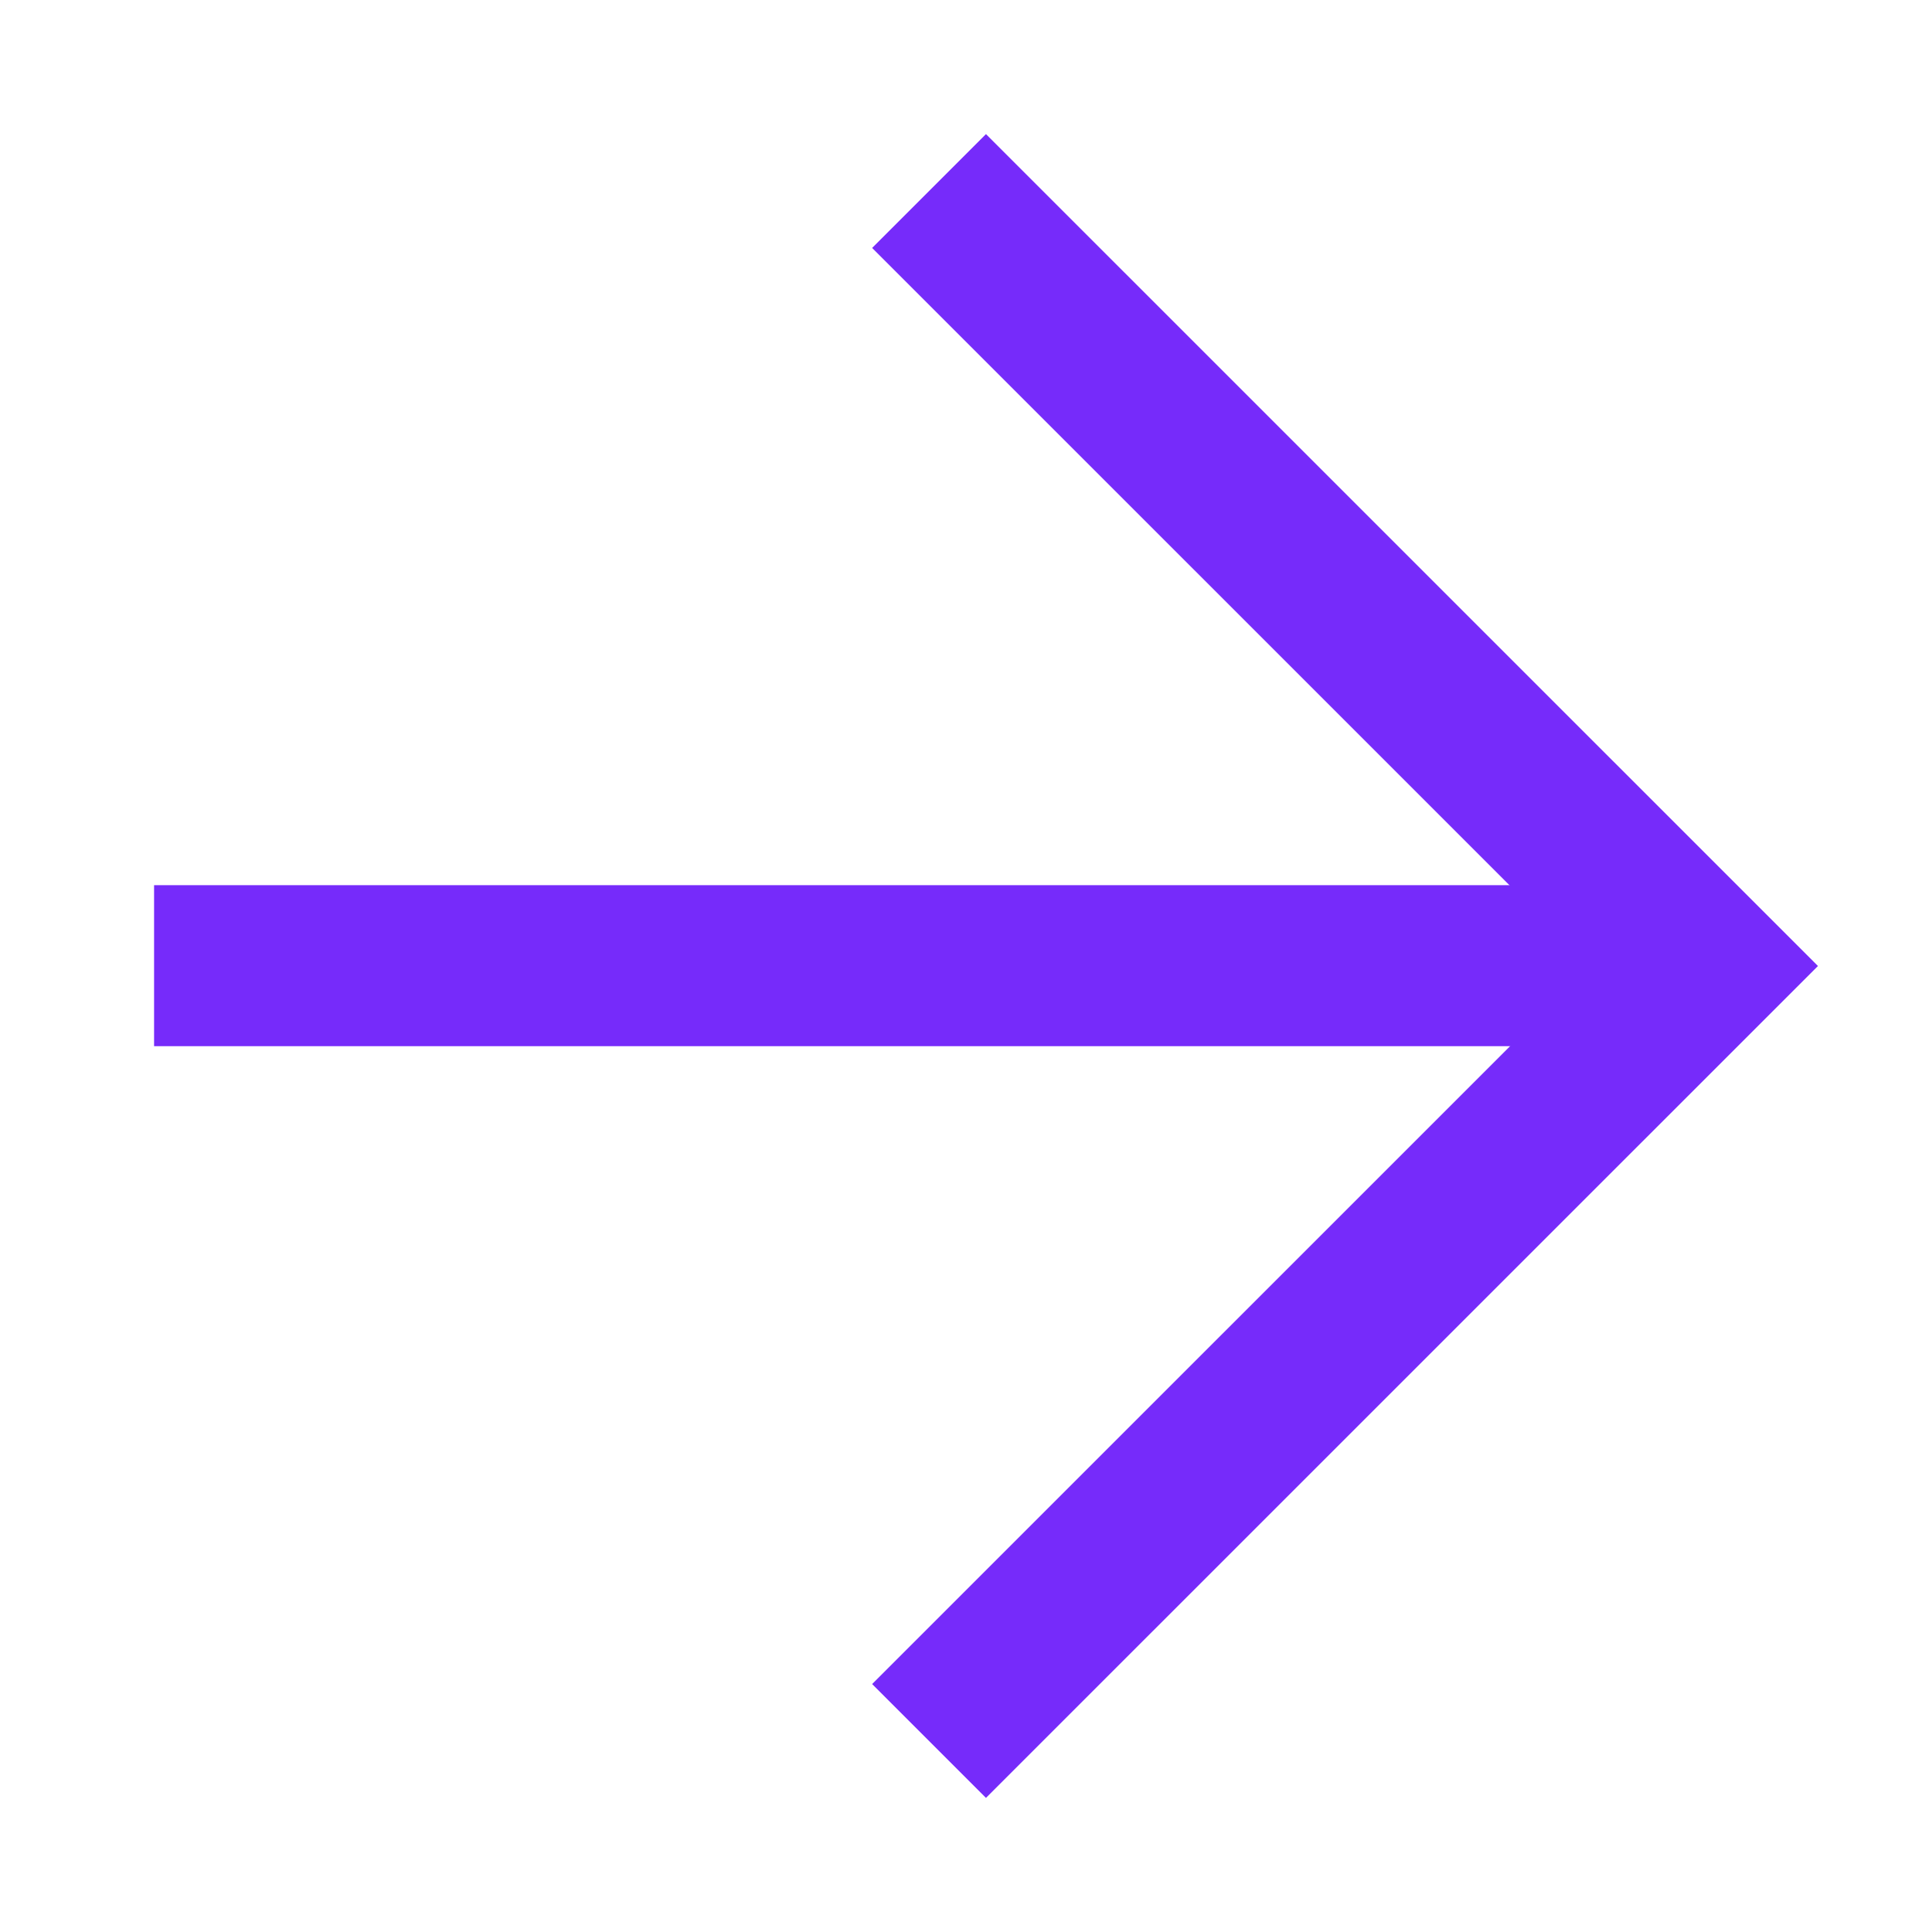
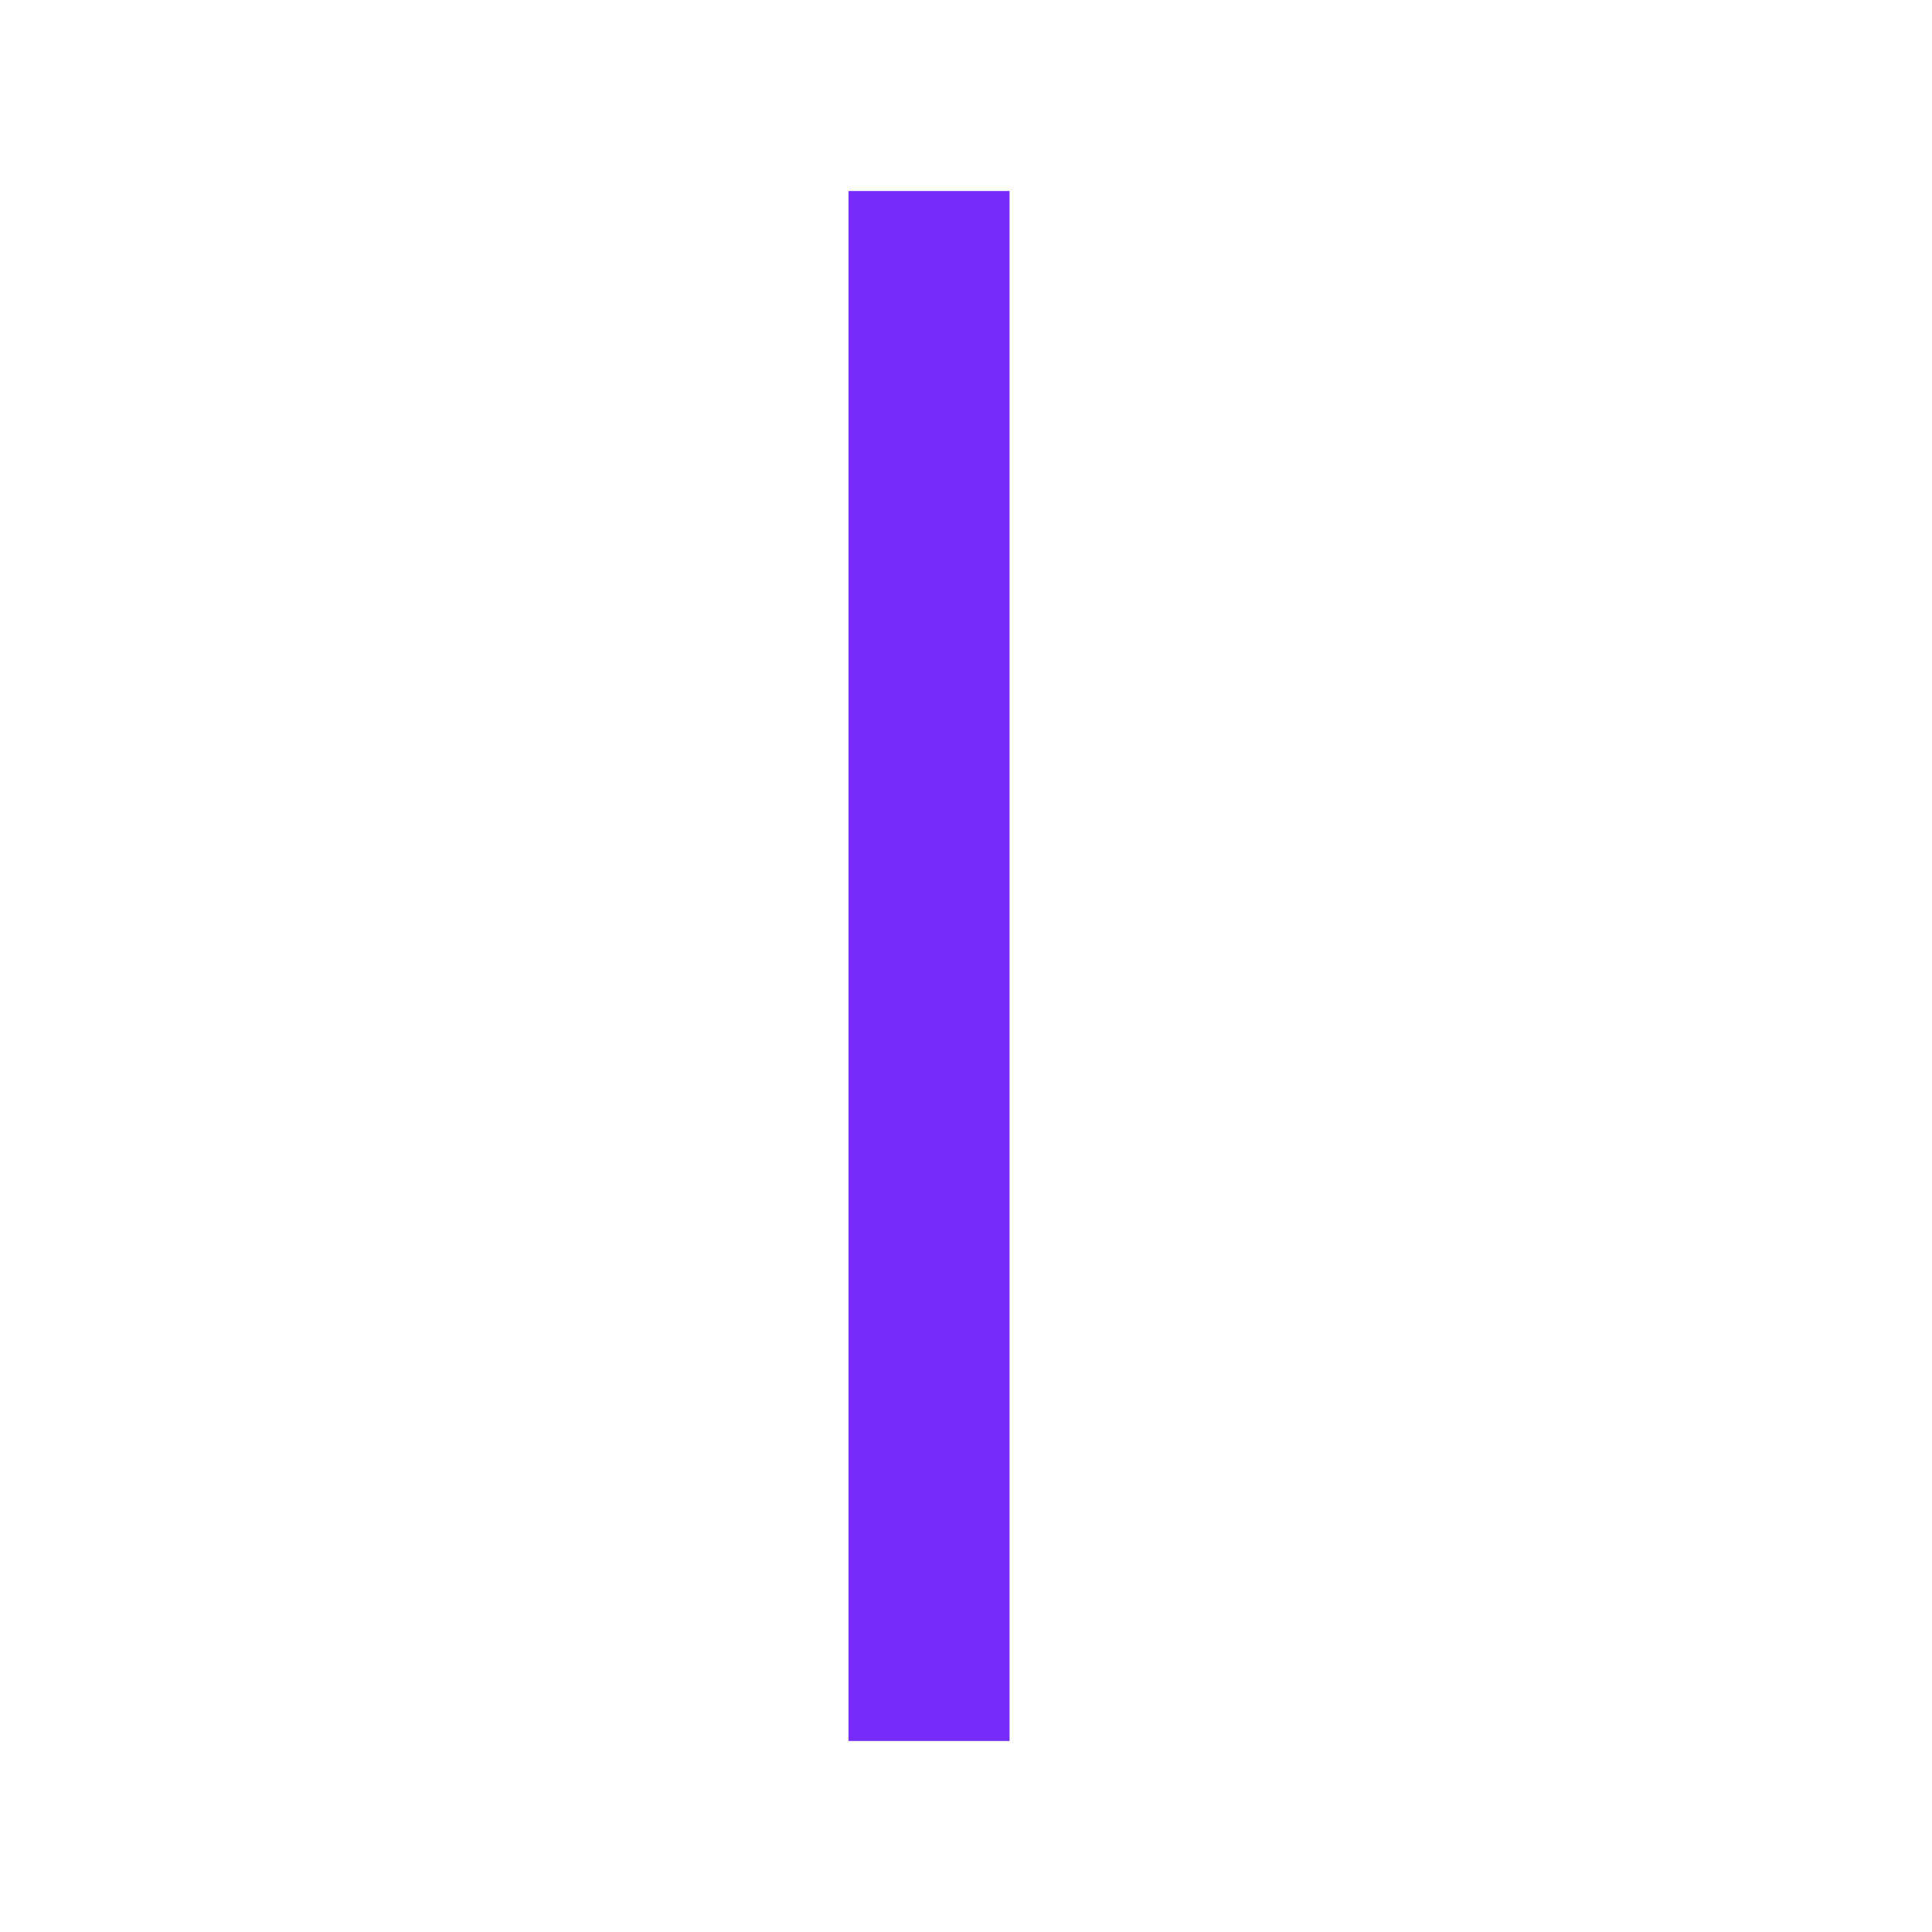
<svg xmlns="http://www.w3.org/2000/svg" width="24" height="24" viewBox="0 0 24 24" fill="none">
-   <path d="M1.914 11.996H21.169" stroke="#762BFA" stroke-width="2" />
-   <path d="M11.541 21.627L21.169 12L11.541 2.373" stroke="#762BFA" stroke-width="2" />
+   <path d="M11.541 21.627L11.541 2.373" stroke="#762BFA" stroke-width="2" />
</svg>